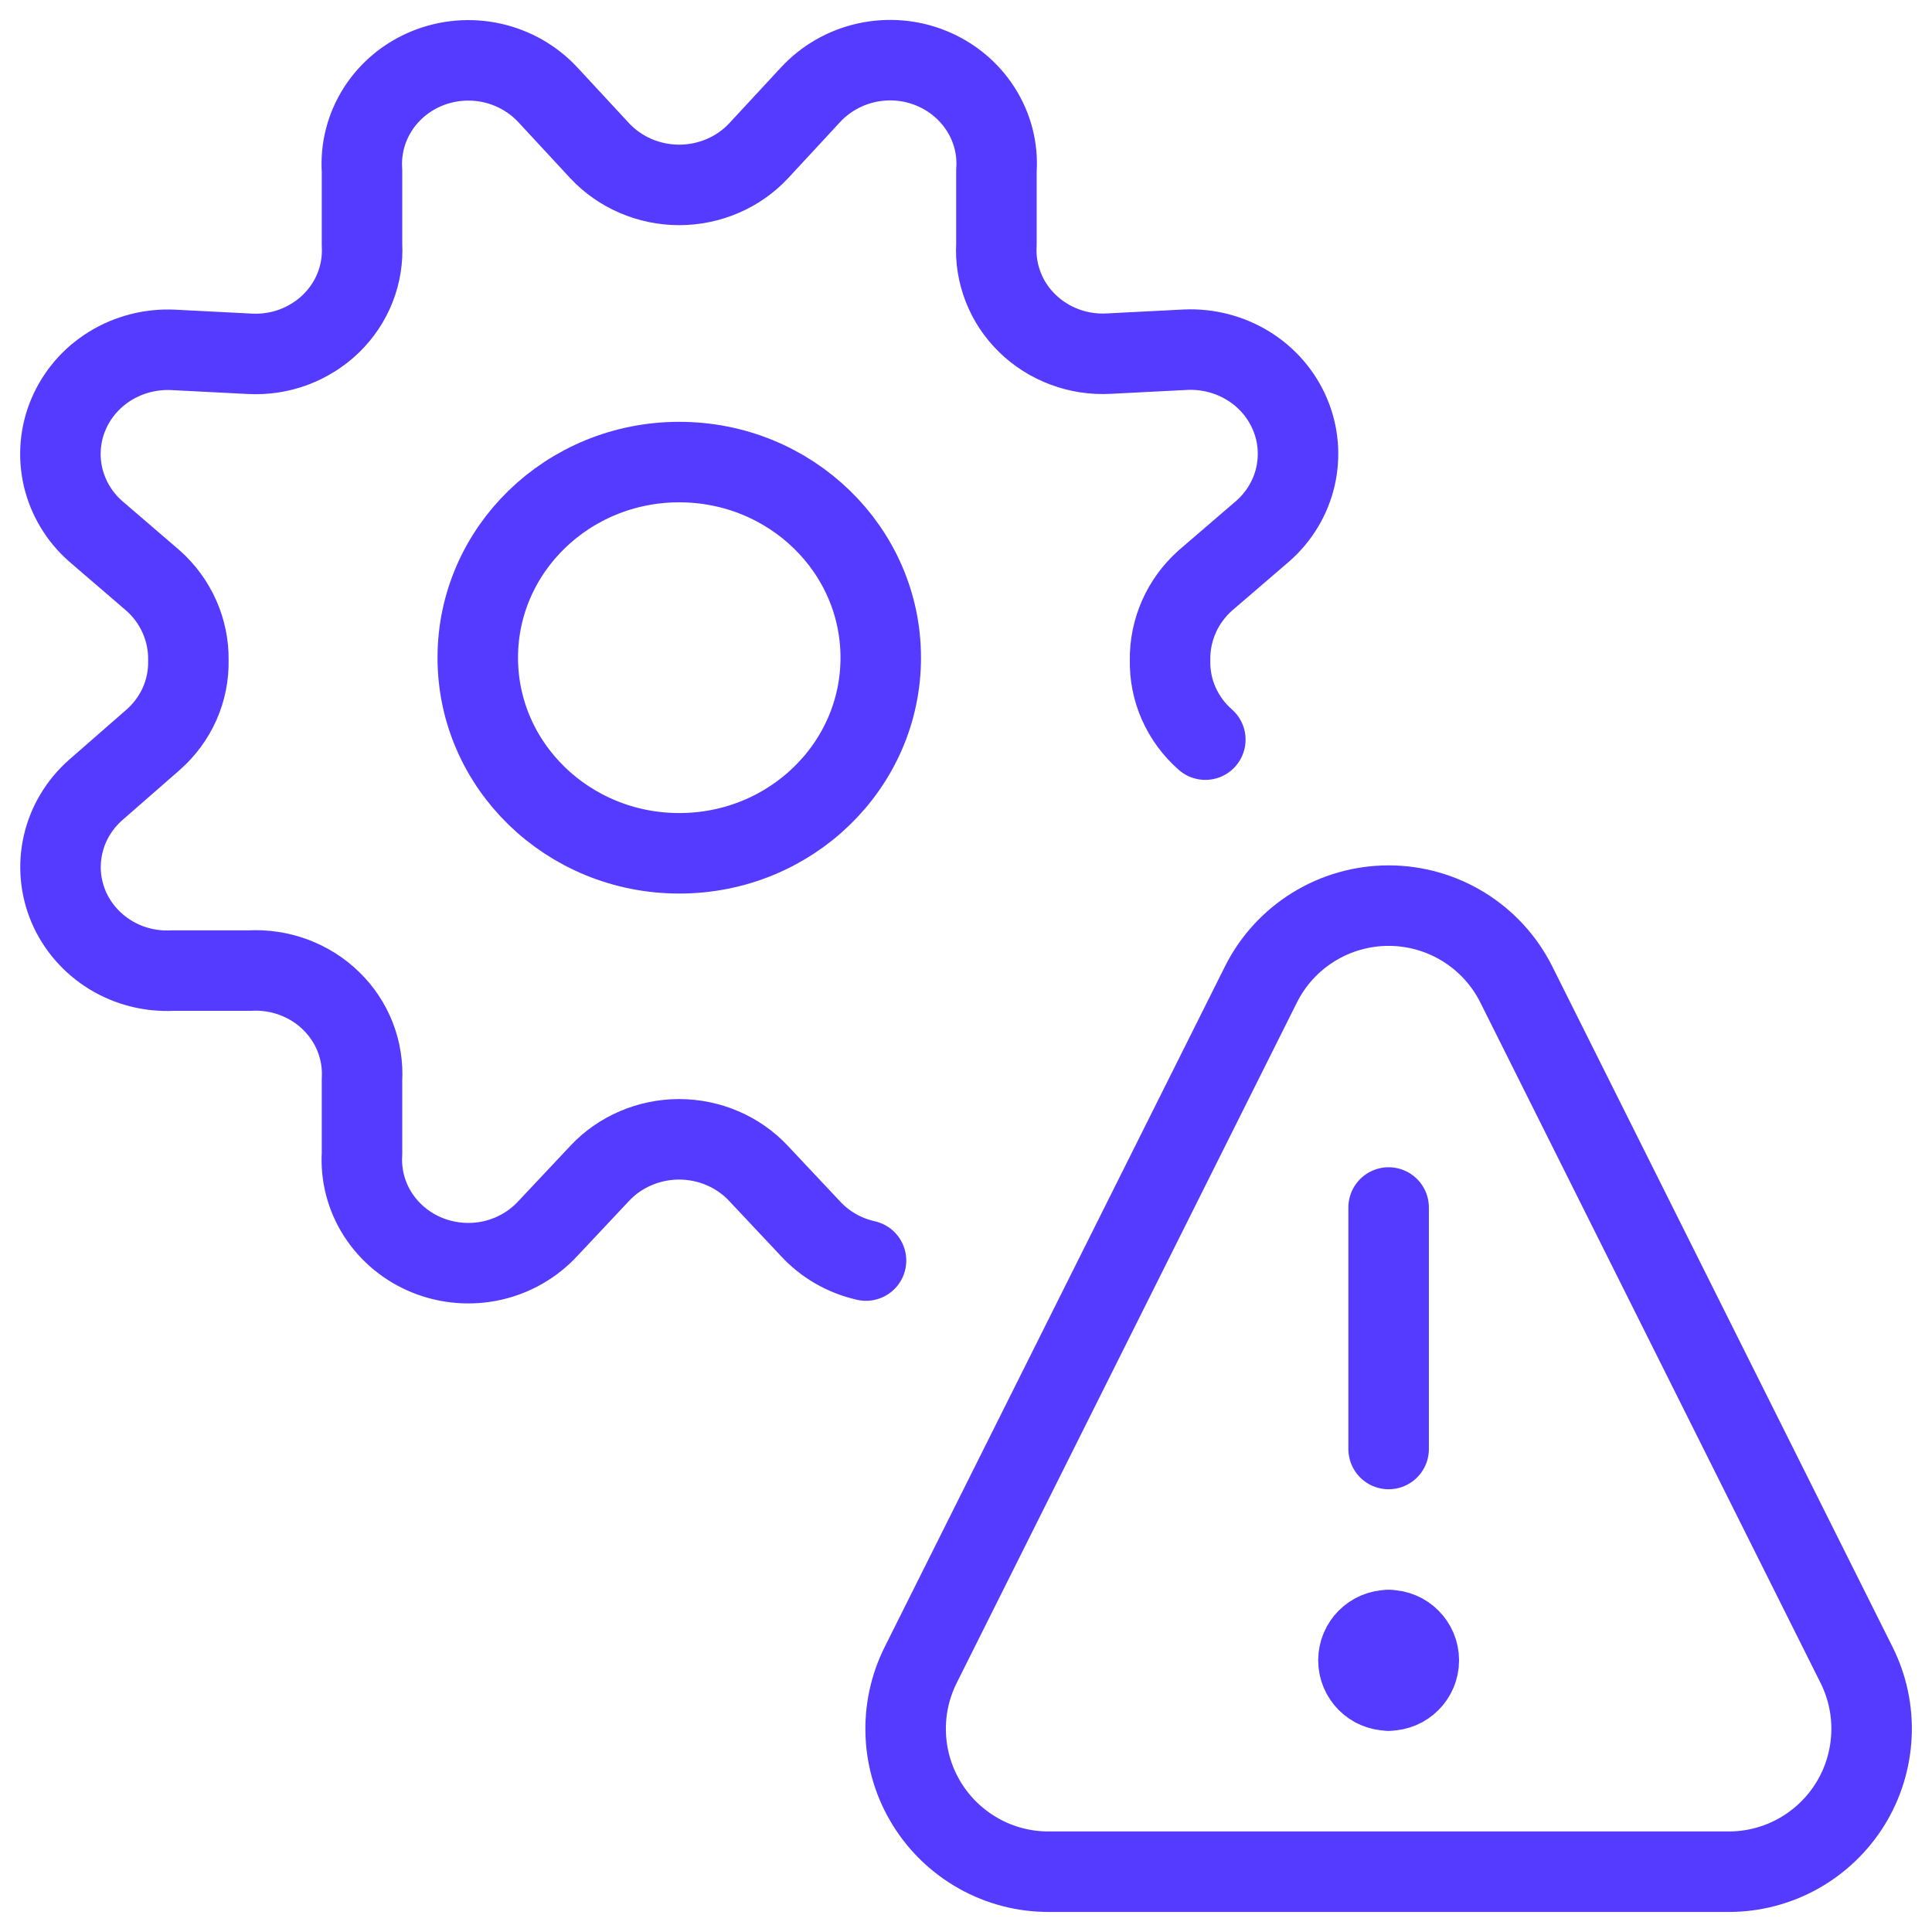
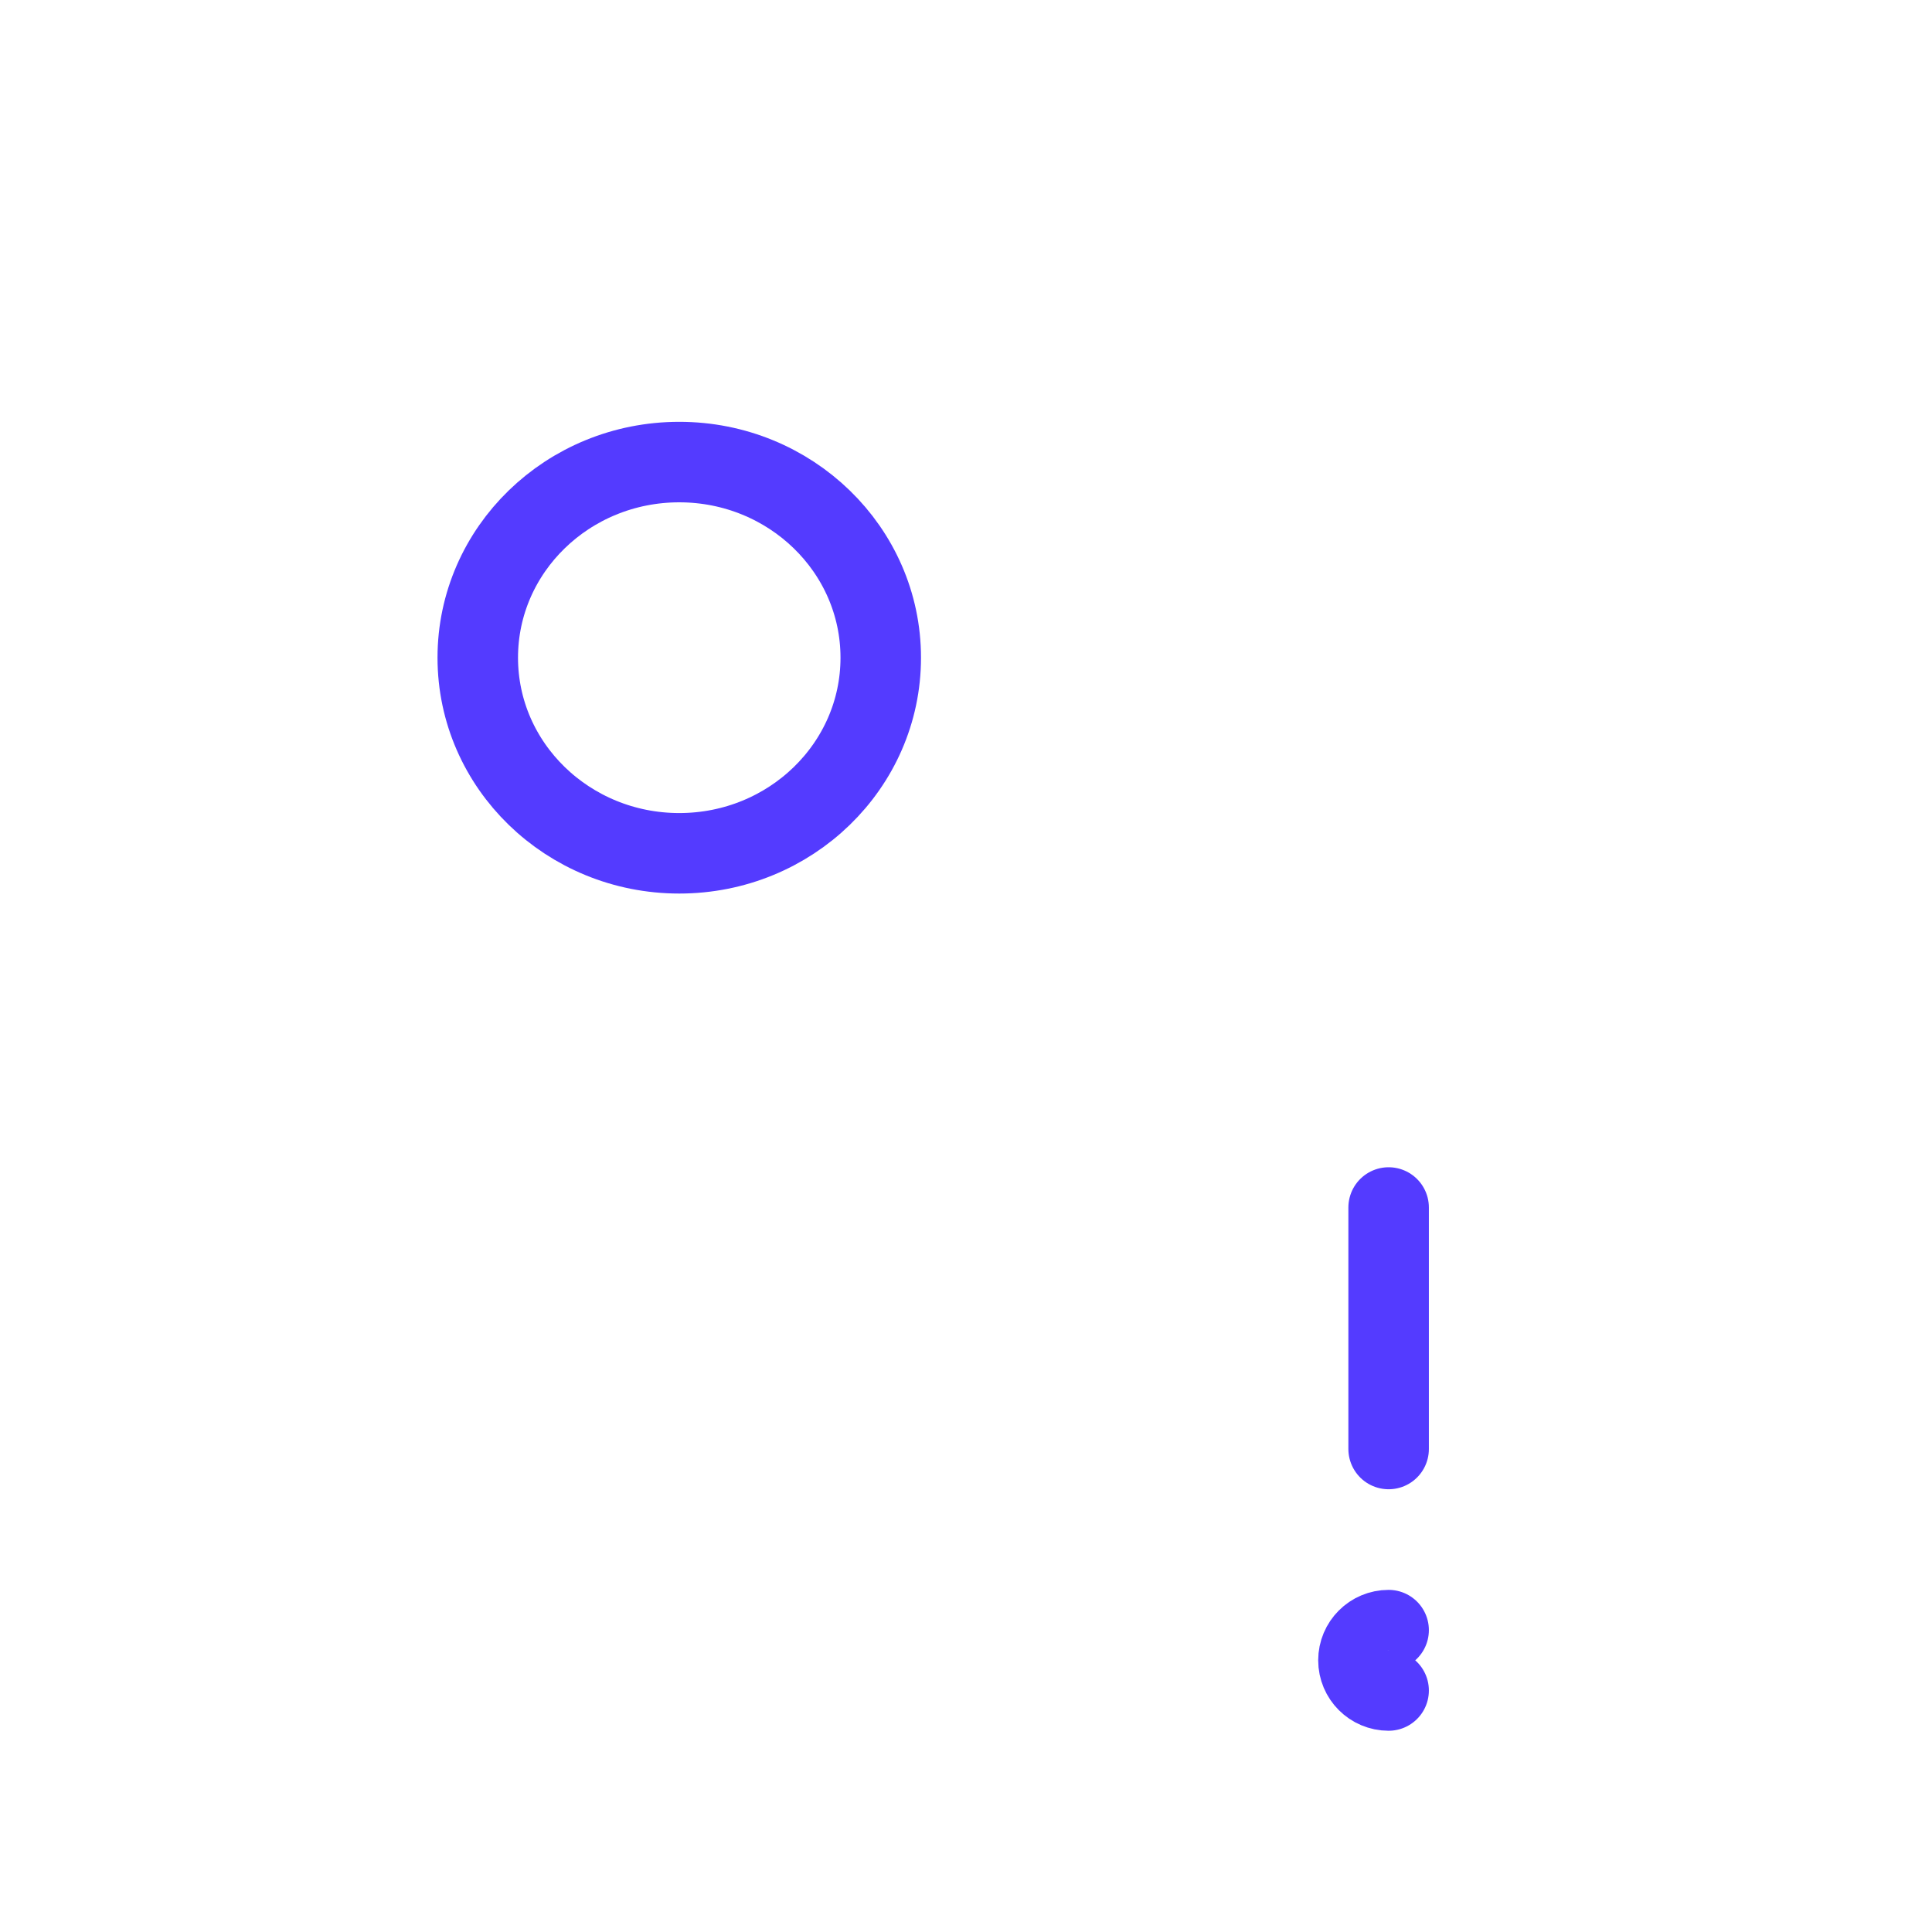
<svg xmlns="http://www.w3.org/2000/svg" fill="none" viewBox="0 0 24 24" id="Service-Failure-Warning-2--Streamline-Ultimate">
  <desc>Service Failure Warning 2 Streamline Icon: https://streamlinehq.com</desc>
  <path stroke="#543bff" stroke-linecap="round" stroke-linejoin="round" d="M17.25 21c-0.207 0 -0.375 -0.168 -0.375 -0.375s0.168 -0.375 0.375 -0.375" stroke-width="1" />
-   <path stroke="#543bff" stroke-linecap="round" stroke-linejoin="round" d="M17.25 21c0.207 0 0.375 -0.168 0.375 -0.375s-0.168 -0.375 -0.375 -0.375" stroke-width="1" />
  <path stroke="#543bff" stroke-linecap="round" stroke-linejoin="round" d="M17.25 18v-3" stroke-width="1" />
-   <path stroke="#543bff" stroke-linecap="round" stroke-linejoin="round" d="M23.063 20.683c0.135 0.27 0.199 0.571 0.185 0.873 -0.014 0.302 -0.104 0.596 -0.263 0.853 -0.159 0.257 -0.381 0.469 -0.645 0.617 -0.264 0.147 -0.561 0.225 -0.864 0.225h-8.452c-0.302 0 -0.6 -0.077 -0.864 -0.225s-0.486 -0.359 -0.645 -0.617c-0.159 -0.257 -0.25 -0.551 -0.263 -0.853 -0.014 -0.302 0.05 -0.603 0.185 -0.873l4.226 -8.452c0.147 -0.295 0.374 -0.543 0.654 -0.716 0.28 -0.173 0.603 -0.265 0.933 -0.265 0.33 0 0.653 0.092 0.933 0.265s0.507 0.421 0.654 0.716l4.226 8.452Z" stroke-width="1" />
-   <path stroke="#543bff" stroke-linecap="round" stroke-linejoin="round" d="M14.973 9.188c-0.142 -0.125 -0.254 -0.277 -0.33 -0.448 -0.076 -0.171 -0.112 -0.355 -0.108 -0.54 -0.003 -0.185 0.035 -0.369 0.11 -0.54 0.075 -0.17 0.187 -0.323 0.328 -0.449l0.713 -0.613c0.204 -0.179 0.346 -0.415 0.406 -0.675 0.06 -0.26 0.037 -0.532 -0.068 -0.779 -0.105 -0.247 -0.285 -0.456 -0.517 -0.599 -0.232 -0.143 -0.504 -0.213 -0.778 -0.201l-0.957 0.049c-0.186 0.01 -0.372 -0.018 -0.546 -0.083 -0.174 -0.065 -0.332 -0.164 -0.463 -0.292 -0.132 -0.128 -0.234 -0.281 -0.3 -0.45 -0.066 -0.169 -0.096 -0.349 -0.085 -0.53v-0.919c0.019 -0.268 -0.049 -0.534 -0.195 -0.762 -0.145 -0.228 -0.36 -0.406 -0.615 -0.51 -0.255 -0.104 -0.536 -0.127 -0.806 -0.067 -0.269 0.06 -0.512 0.2 -0.696 0.4l-0.641 0.692c-0.125 0.134 -0.277 0.241 -0.448 0.314 -0.17 0.073 -0.354 0.111 -0.54 0.111 -0.186 0 -0.37 -0.038 -0.54 -0.111 -0.17 -0.073 -0.323 -0.18 -0.448 -0.314l-0.641 -0.692C6.625 0.982 6.382 0.842 6.113 0.782c-0.269 -0.06 -0.551 -0.036 -0.806 0.067 -0.255 0.104 -0.47 0.282 -0.615 0.51 -0.145 0.228 -0.213 0.495 -0.195 0.762v0.919c0.01 0.18 -0.019 0.361 -0.085 0.53 -0.066 0.169 -0.169 0.322 -0.3 0.45 -0.132 0.128 -0.29 0.227 -0.463 0.292 -0.174 0.065 -0.36 0.093 -0.546 0.083l-0.957 -0.049c-0.274 -0.012 -0.546 0.058 -0.778 0.201 -0.232 0.143 -0.412 0.352 -0.517 0.599 -0.105 0.247 -0.128 0.519 -0.068 0.779 0.061 0.26 0.202 0.496 0.406 0.675l0.713 0.613c0.141 0.125 0.252 0.278 0.328 0.449 0.075 0.17 0.113 0.354 0.11 0.54 0.004 0.186 -0.033 0.37 -0.108 0.54 -0.076 0.171 -0.188 0.323 -0.33 0.448l-0.713 0.623c-0.203 0.179 -0.345 0.415 -0.405 0.675 -0.06 0.26 -0.036 0.532 0.069 0.778 0.105 0.245 0.286 0.453 0.517 0.595 0.232 0.142 0.503 0.21 0.776 0.196h0.957c0.186 -0.01 0.372 0.018 0.546 0.083 0.174 0.065 0.332 0.164 0.463 0.292 0.132 0.128 0.234 0.281 0.3 0.45 0.066 0.169 0.095 0.349 0.085 0.53v0.919c-0.016 0.267 0.053 0.532 0.199 0.758 0.146 0.226 0.361 0.403 0.615 0.505 0.254 0.102 0.535 0.125 0.803 0.065 0.268 -0.06 0.51 -0.2 0.693 -0.399l0.641 -0.682c0.125 -0.134 0.277 -0.241 0.448 -0.314 0.17 -0.073 0.354 -0.111 0.54 -0.111 0.186 0 0.37 0.038 0.54 0.111s0.323 0.18 0.448 0.314l0.641 0.682c0.183 0.2 0.425 0.339 0.693 0.399" stroke-width="1" />
  <path stroke="#543bff" stroke-linecap="round" stroke-linejoin="round" d="M8.438 10.6c1.383 0 2.503 -1.088 2.503 -2.43 0 -1.342 -1.121 -2.43 -2.503 -2.43 -1.383 0 -2.503 1.088 -2.503 2.43 0 1.342 1.121 2.43 2.503 2.43Z" stroke-width="1" />
</svg>